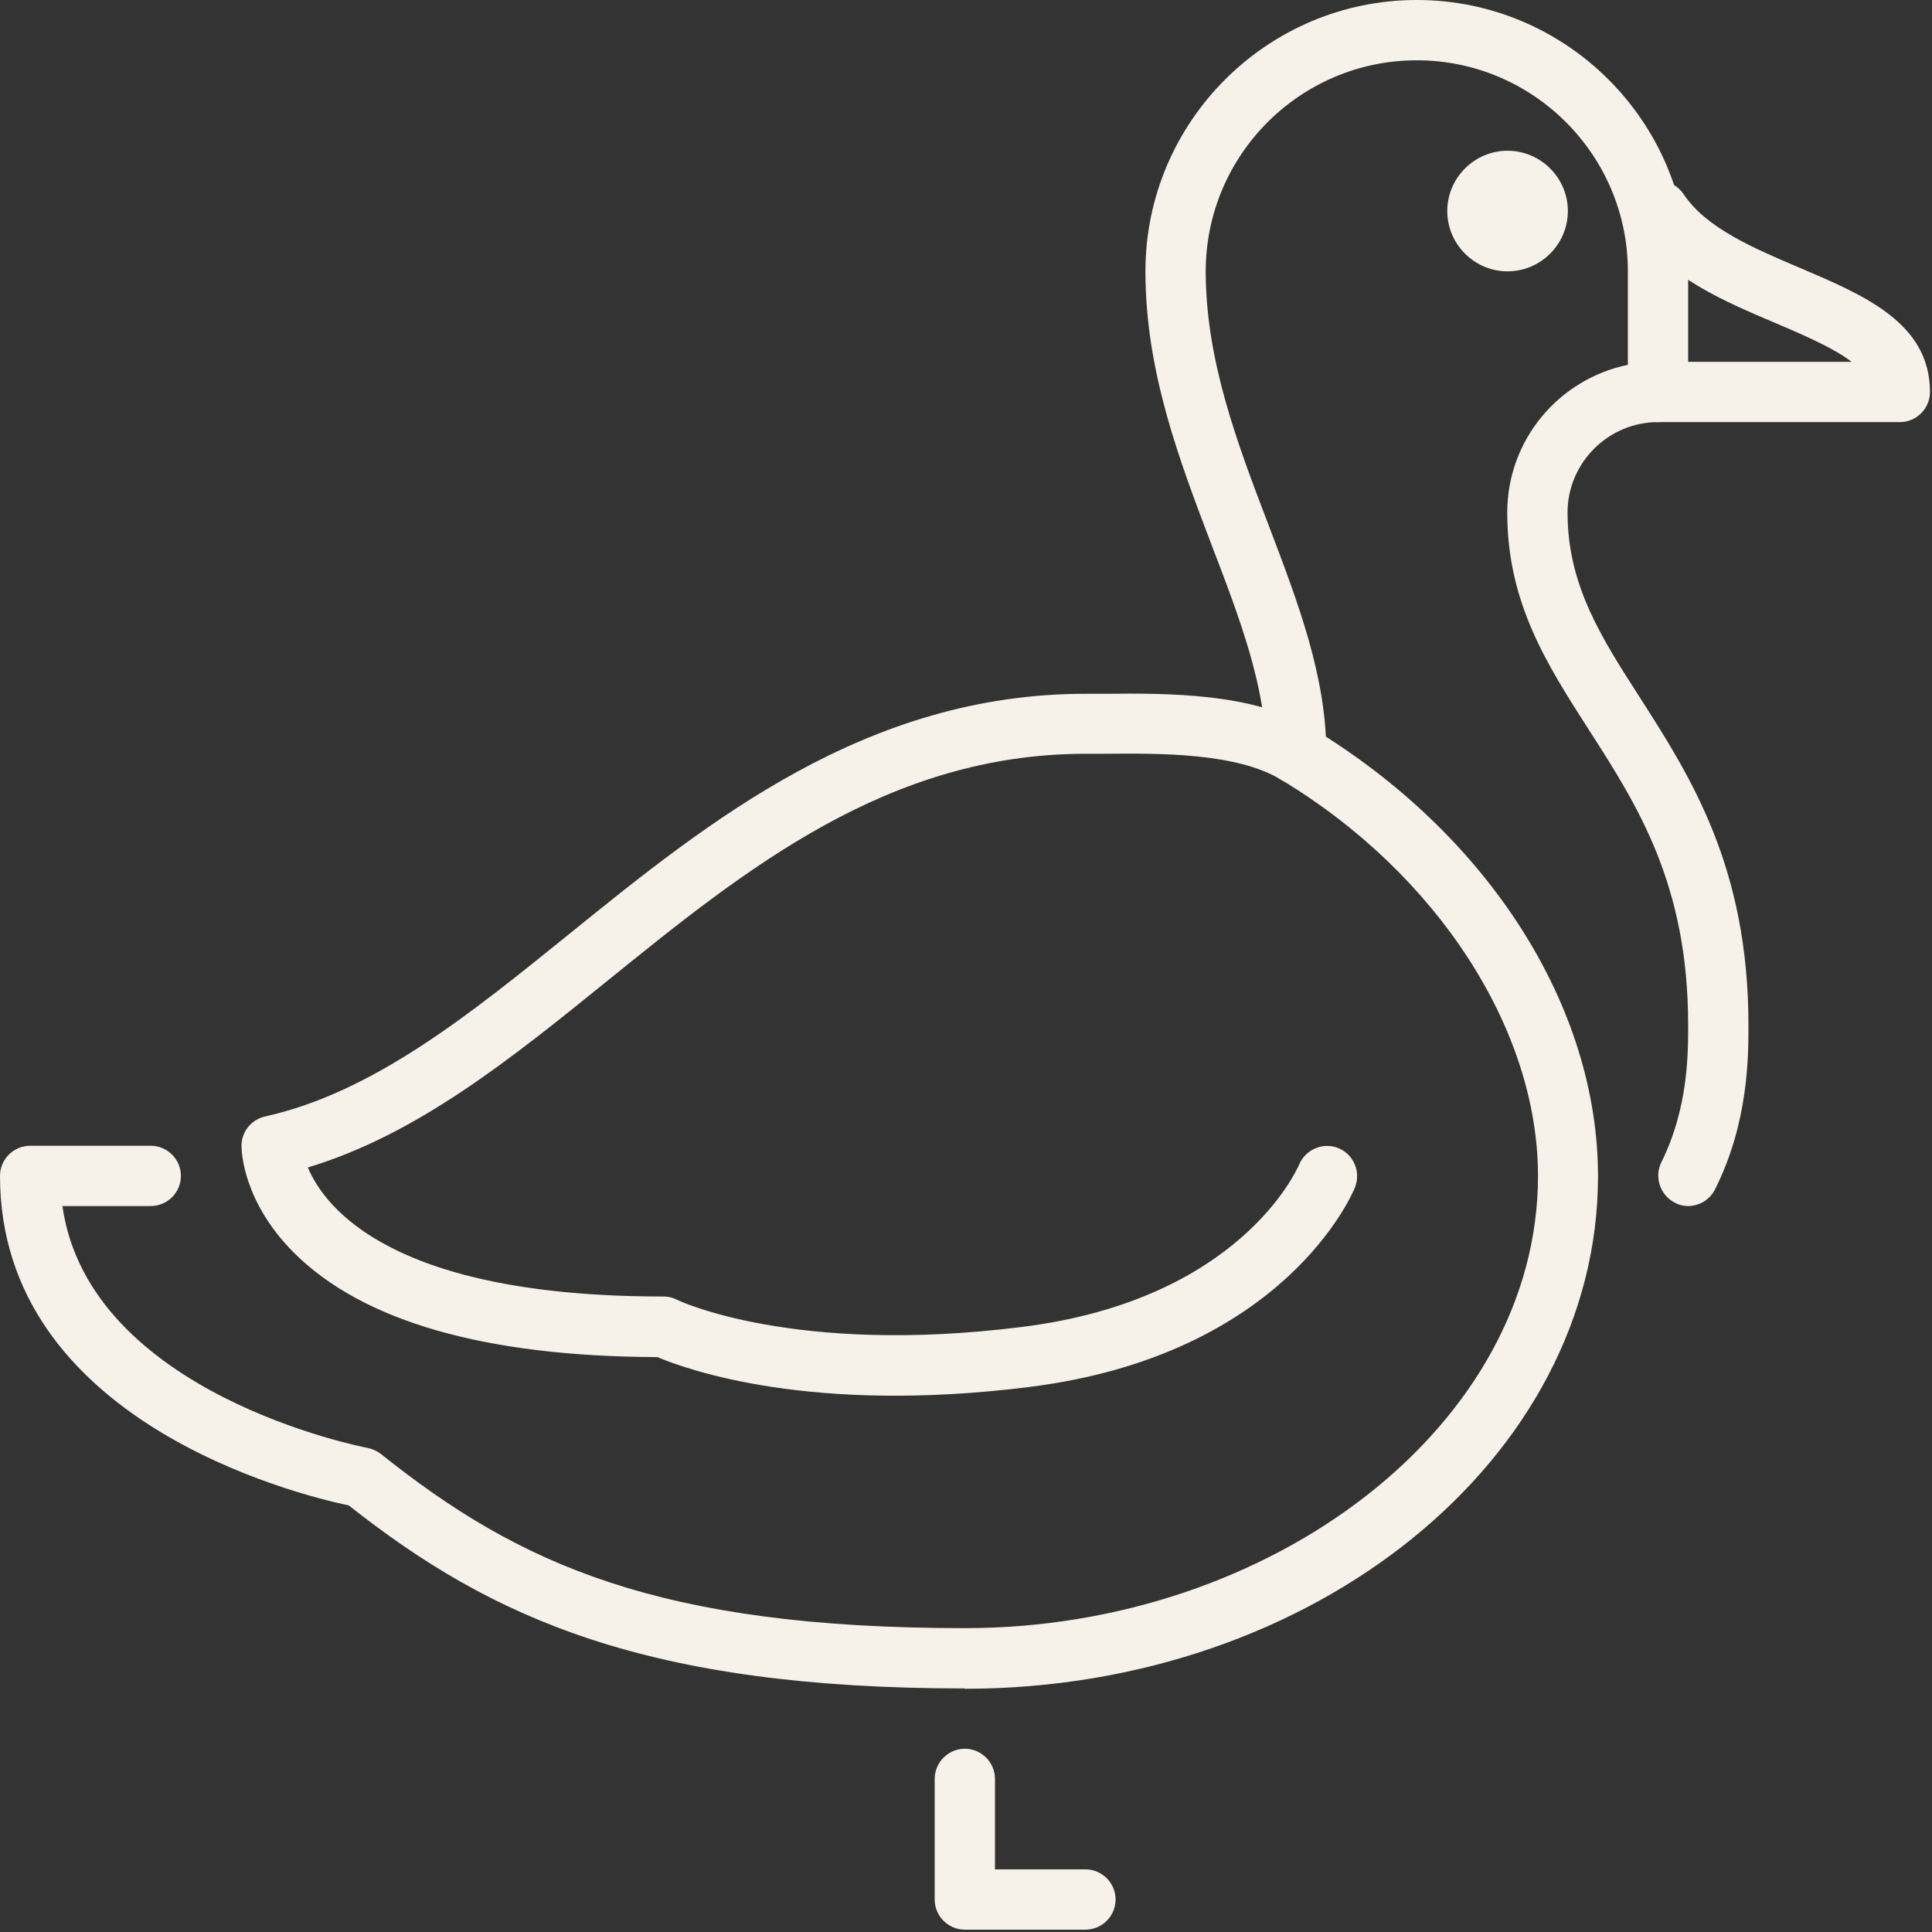
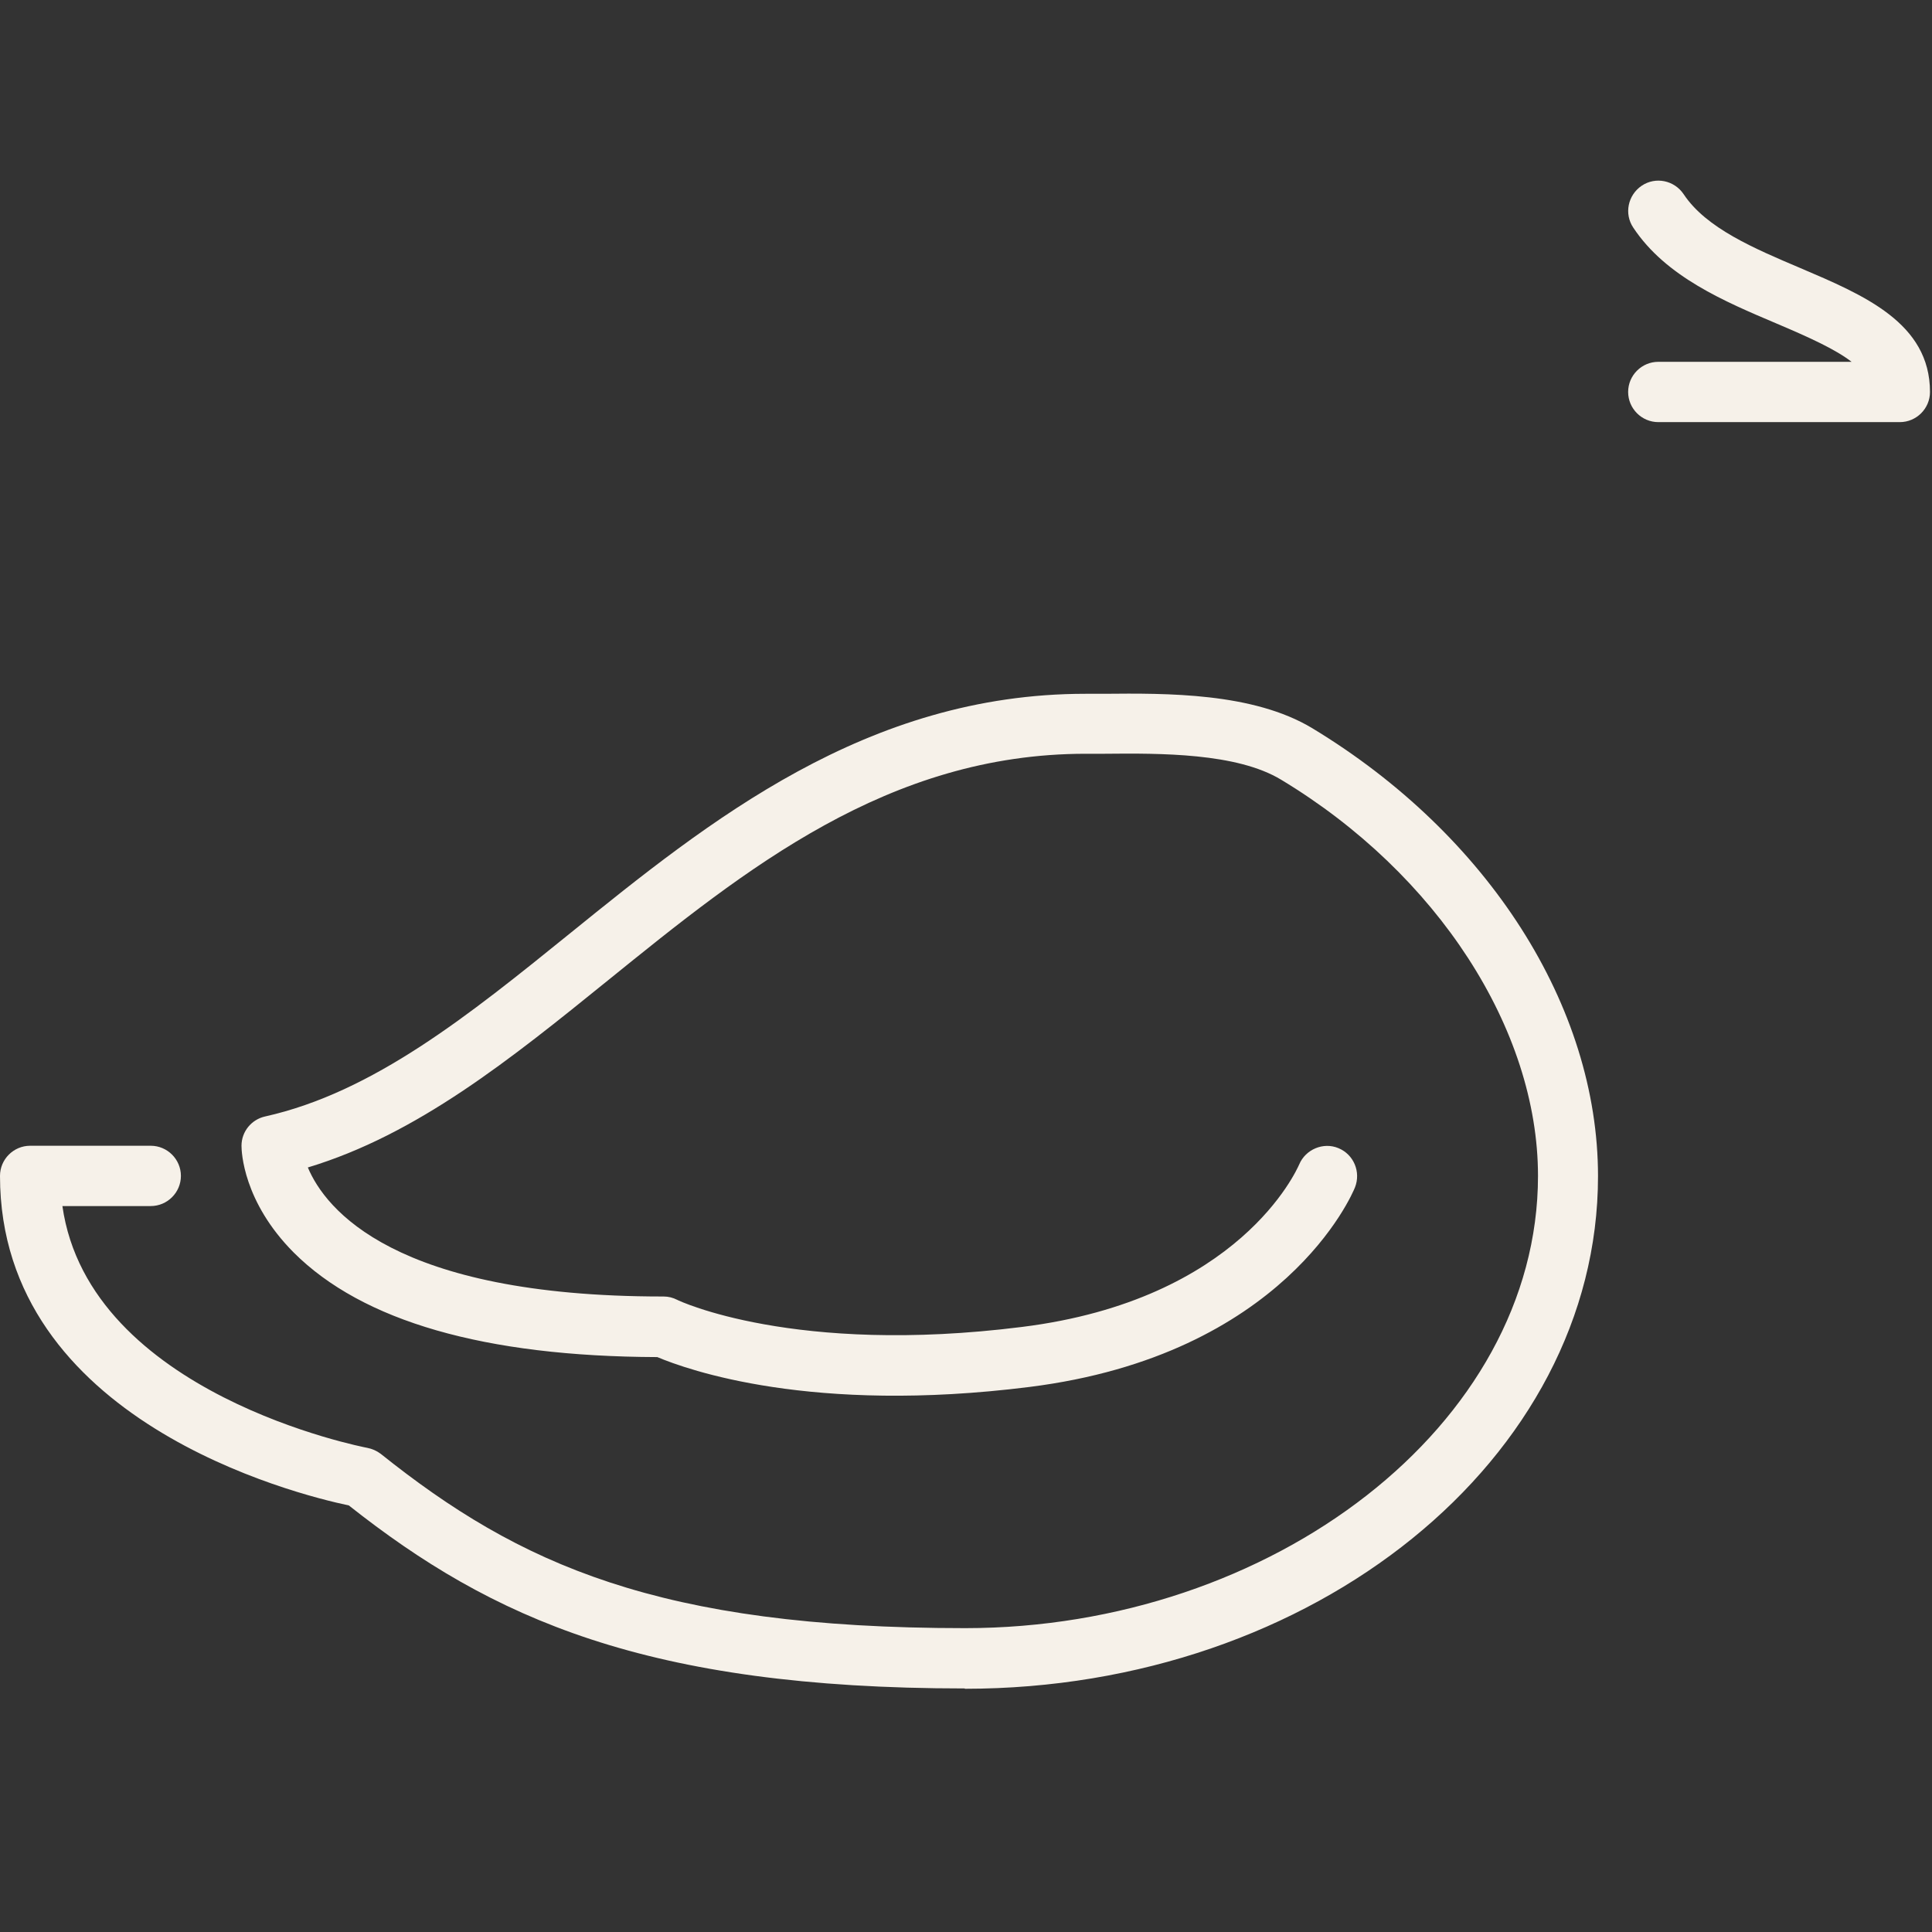
<svg xmlns="http://www.w3.org/2000/svg" width="47" height="47" viewBox="0 0 47 47" fill="none">
  <rect x="0" y="0" width="47" height="47" fill="#333333" stroke="none" />
-   <path d="M26.406 46.943H23.472C23.068 46.943 22.738 46.613 22.738 46.21V43.276C22.738 42.873 23.068 42.542 23.472 42.542C23.875 42.542 24.205 42.873 24.205 43.276V45.476H26.406C26.809 45.476 27.139 45.806 27.139 46.21C27.139 46.613 26.809 46.943 26.406 46.943Z" fill="#F6F1E9" />
  <path d="M40.342 10.269C39.938 10.269 39.608 9.939 39.608 9.536C39.608 9.132 39.938 8.802 40.342 8.802H45.044C44.655 8.501 44.031 8.215 43.217 7.87C41.956 7.335 40.525 6.734 39.733 5.538C39.506 5.201 39.601 4.746 39.938 4.518C40.276 4.291 40.731 4.386 40.958 4.724C41.508 5.553 42.674 6.044 43.797 6.521C45.344 7.181 46.951 7.856 46.951 9.536C46.951 9.939 46.621 10.269 46.217 10.269H40.342Z" fill="#F6F1E9" />
-   <path d="M41.075 29.34C40.965 29.34 40.855 29.318 40.745 29.259C40.386 29.076 40.239 28.635 40.415 28.276C41.068 26.963 41.068 25.643 41.068 24.939C41.068 21.521 39.843 19.606 38.655 17.758C37.635 16.166 36.667 14.67 36.667 12.469C36.667 10.694 37.929 9.22 39.601 8.875V6.601C39.601 3.77 37.298 1.467 34.467 1.467C31.635 1.467 29.332 3.77 29.332 6.601C29.332 8.765 30.102 10.79 30.851 12.748C31.577 14.655 32.266 16.452 32.266 18.337C32.266 18.741 31.936 19.071 31.533 19.071C31.129 19.071 30.799 18.741 30.799 18.337C30.799 16.724 30.161 15.044 29.479 13.269C28.687 11.186 27.865 9.037 27.865 6.601C27.865 2.963 30.829 0 34.467 0C38.105 0 41.068 2.963 41.068 6.601V9.535C41.068 9.939 40.738 10.269 40.335 10.269C39.124 10.269 38.134 11.259 38.134 12.469C38.134 14.23 38.948 15.499 39.887 16.958C41.127 18.895 42.535 21.088 42.535 24.939C42.535 25.709 42.535 27.315 41.721 28.936C41.589 29.193 41.332 29.34 41.061 29.34H41.075Z" fill="#F6F1E9" />
-   <path d="M36.675 6.601C35.868 6.601 35.208 5.941 35.208 5.134C35.208 4.328 35.868 3.667 36.675 3.667C37.481 3.667 38.142 4.328 38.142 5.134C38.142 5.941 37.481 6.601 36.675 6.601Z" fill="#F6F1E9" />
  <path d="M23.472 41.075C15.726 41.075 11.963 39.374 8.486 36.623C7.196 36.352 0 34.562 0 28.606C0 28.203 0.33 27.873 0.733 27.873H3.667C4.071 27.873 4.401 28.203 4.401 28.606C4.401 29.01 4.071 29.34 3.667 29.34H1.518C2.171 33.924 8.861 35.208 8.934 35.222C9.051 35.244 9.169 35.296 9.264 35.369C12.623 38.053 16.019 39.608 23.479 39.608C30.939 39.608 37.415 34.672 37.415 28.606C37.415 25.041 34.965 21.257 31.166 18.968C30.088 18.315 28.232 18.323 26.868 18.337H26.413C21.609 18.337 18.139 21.139 14.794 23.846C12.411 25.775 10.144 27.601 7.489 28.401C7.914 29.413 9.587 31.54 16.115 31.54H16.144C16.262 31.54 16.372 31.569 16.474 31.621C16.496 31.636 19.32 32.978 24.858 32.281C30.161 31.621 31.547 28.459 31.606 28.327C31.76 27.961 32.193 27.777 32.56 27.931C32.934 28.085 33.11 28.511 32.963 28.885C32.897 29.054 31.239 32.963 25.041 33.741C19.738 34.408 16.724 33.322 15.99 33.014C11.787 33 8.817 32.142 7.144 30.469C5.912 29.23 5.875 28.012 5.875 27.873C5.875 27.528 6.117 27.235 6.447 27.161C9.081 26.574 11.406 24.697 13.863 22.709C17.244 19.973 21.081 16.878 26.406 16.878H26.853C28.386 16.863 30.484 16.848 31.922 17.714C36.212 20.31 38.875 24.484 38.875 28.613C38.875 35.486 31.965 41.083 23.472 41.083V41.075Z" fill="#F6F1E9" />
</svg>